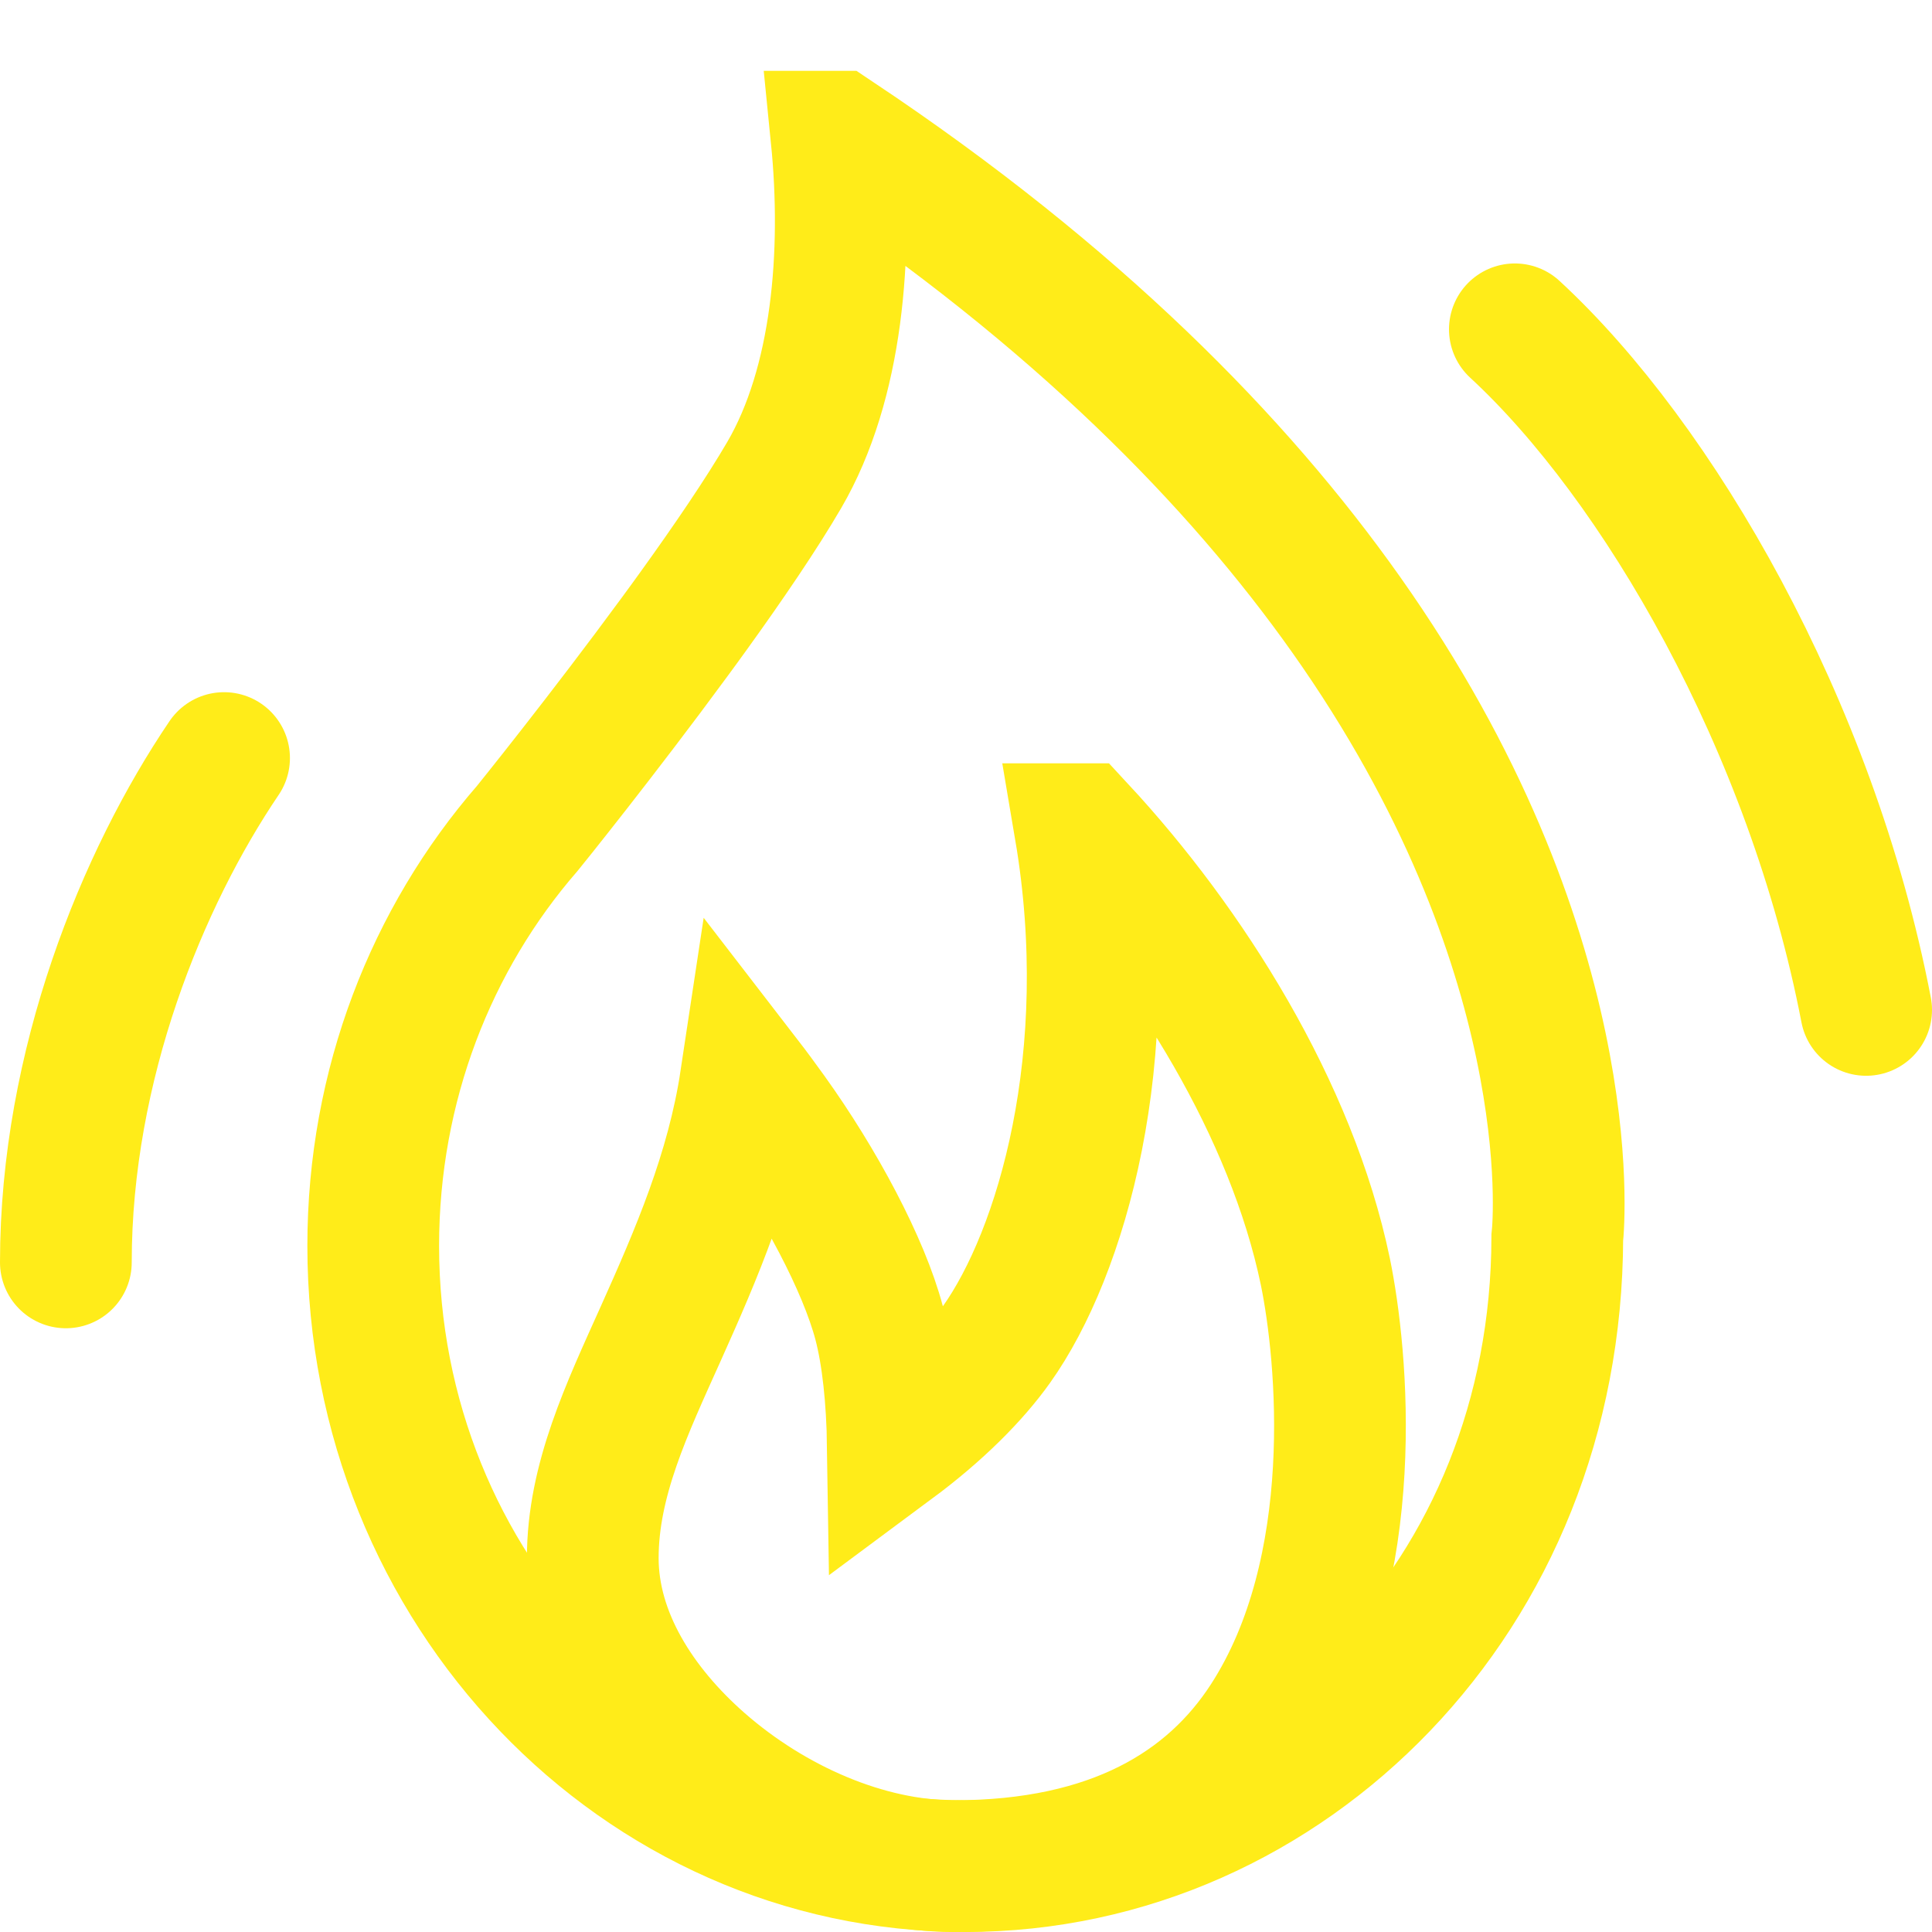
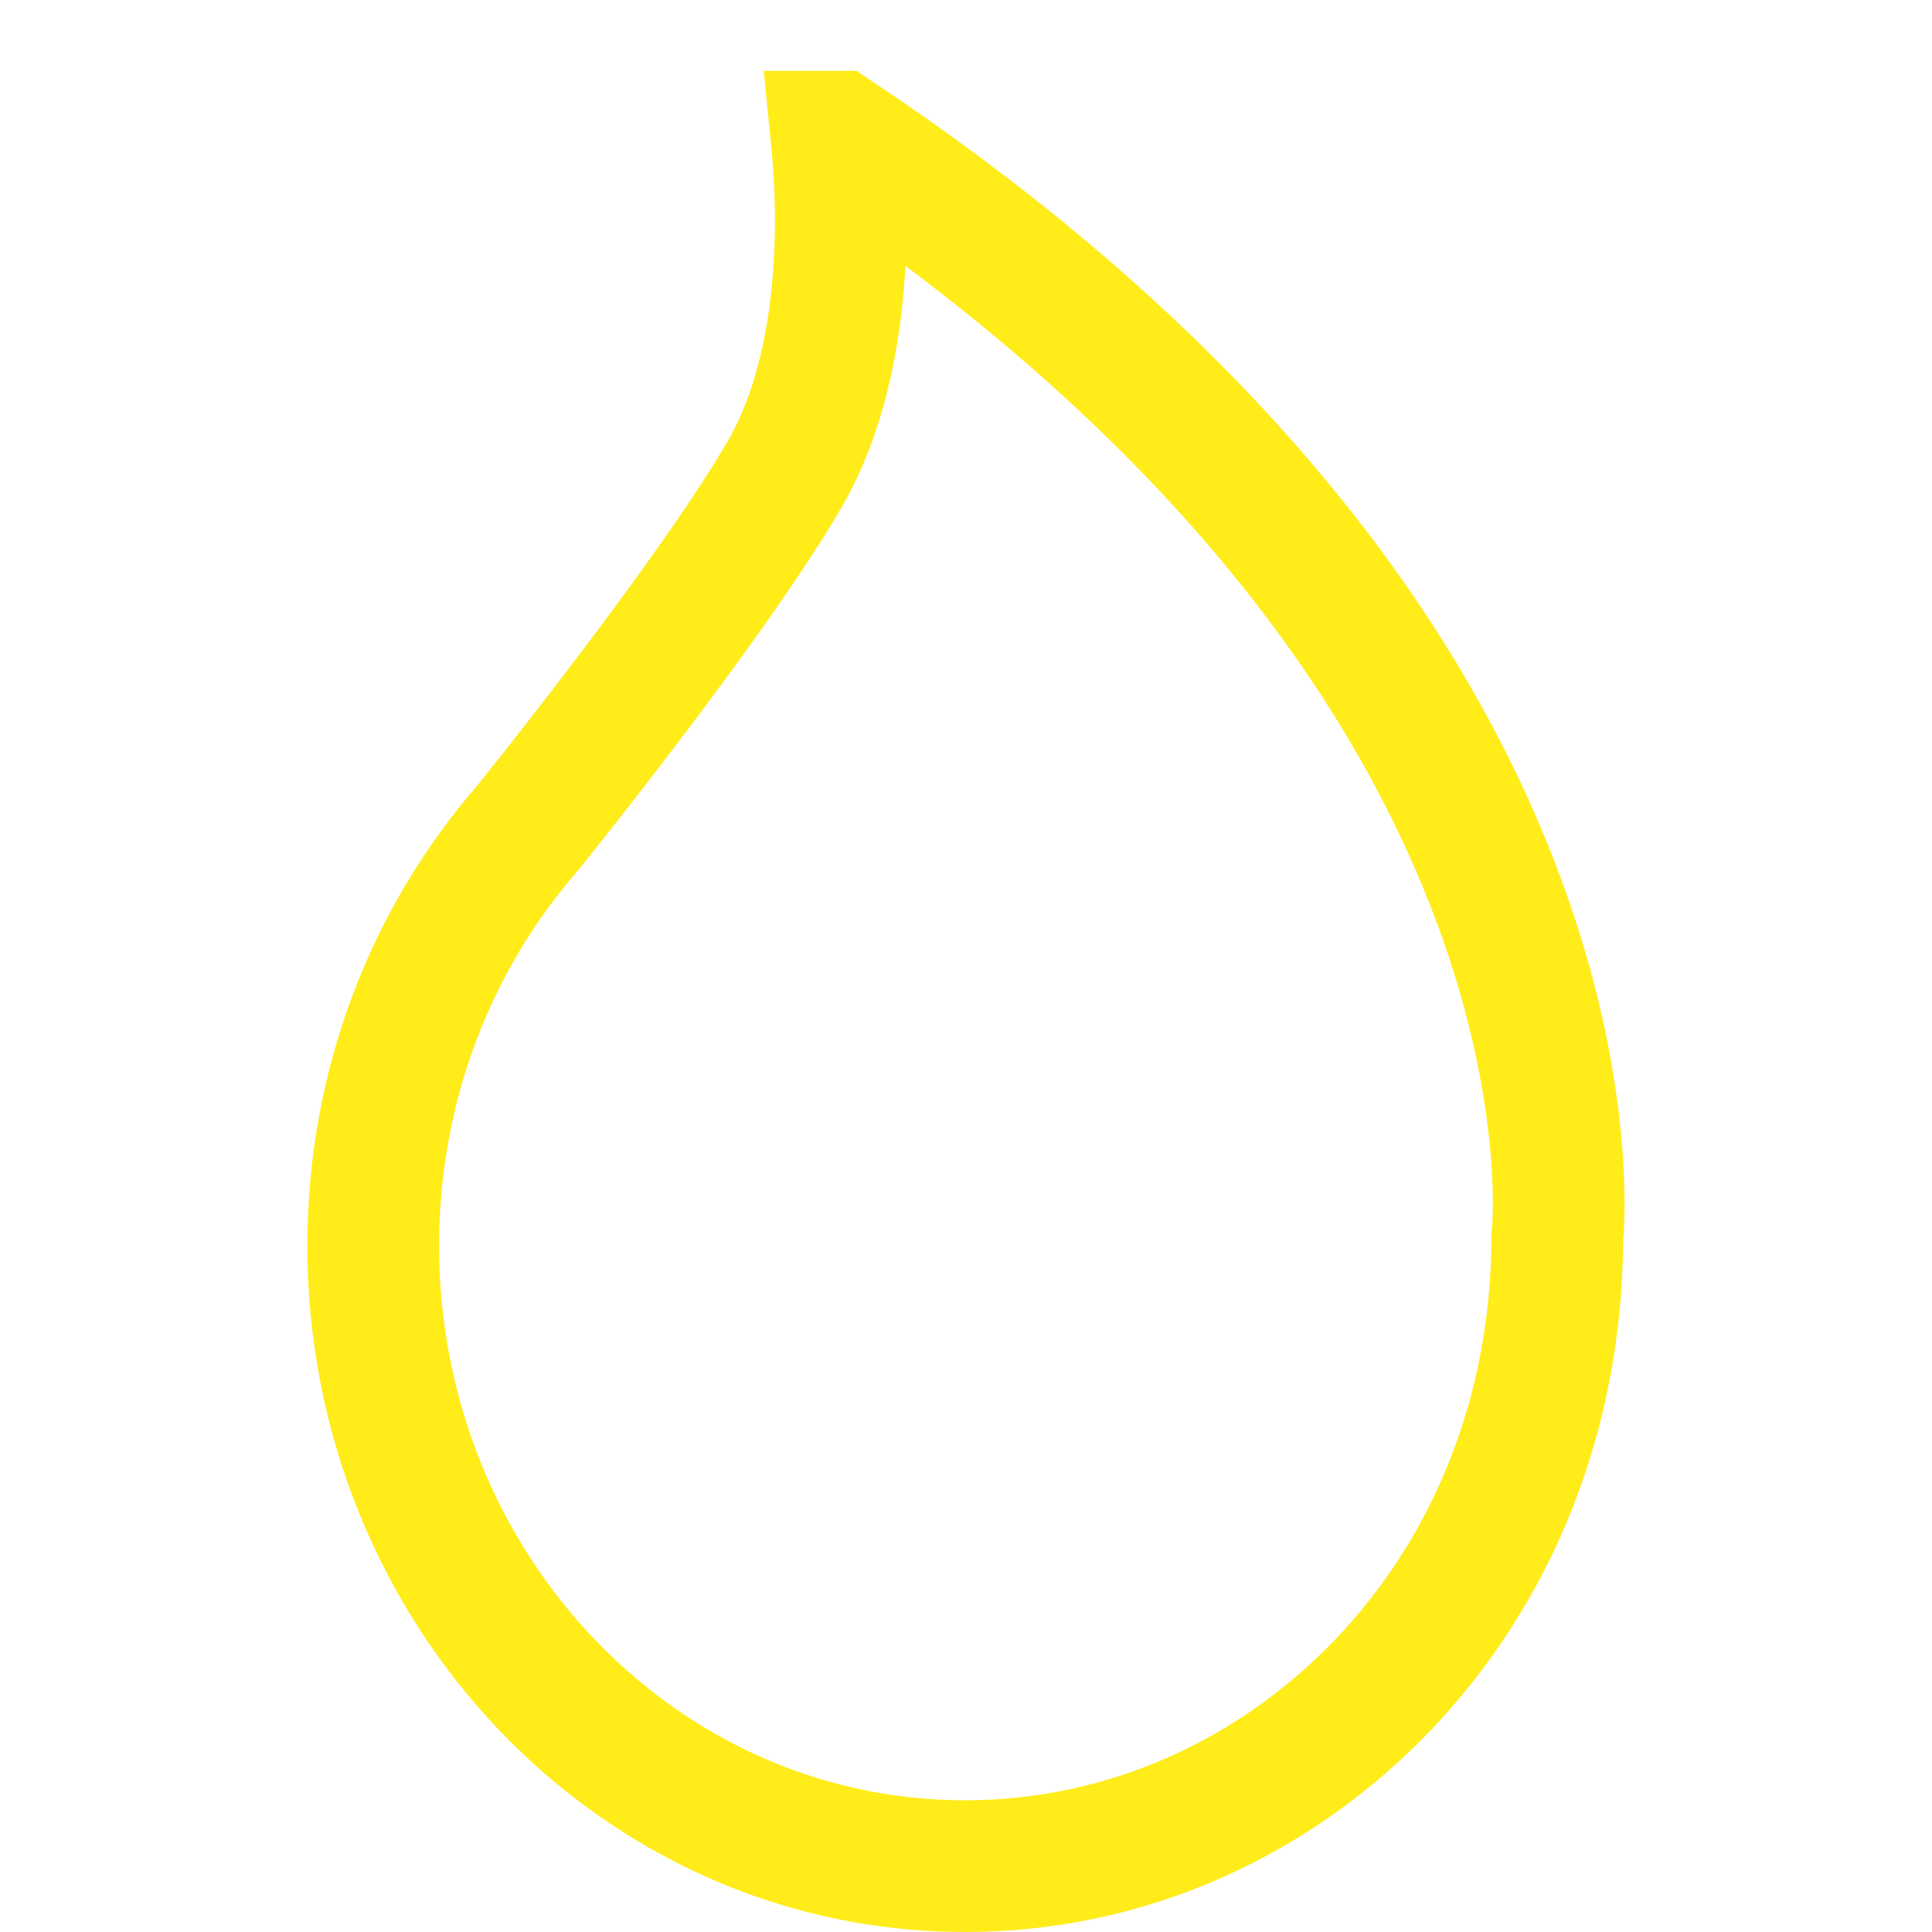
<svg xmlns="http://www.w3.org/2000/svg" width="88" height="88" viewBox="0 0 88 88">
  <g fill="none" fill-rule="evenodd">
-     <path d="M0 0h88v88H0z" />
    <path d="M38.102 6.227c10.93 7.291 18.29 14.804 23.216 21.774 10.745 15.2 9.697 27.638 9.615 28.373-.021 8.168-3.049 15.26-7.96 20.39C58.106 81.845 51.385 85 43.955 85c-7.43 0-14.15-3.152-19.016-8.23C20.028 71.645 17 64.563 17 56.746c0-7.318 2.653-13.992 7.022-19.02.07-.083 3.43-4.248 6.718-8.73l.426-.582.427-.59c1.594-2.212 3.097-4.42 4.128-6.188 2.428-4.162 2.913-10.09 2.381-15.409z" stroke="#FFEC19" stroke-width="6" />
-     <path d="M49.203 37.768c4.944 5.333 9.626 12.76 11.164 20.15.77 3.743 1.756 13.557-2.693 20.43C55.138 82.265 50.695 85 43.44 85c-3.98 0-8.264-1.882-11.49-4.708-2.846-2.494-4.95-5.775-4.95-9.323 0-3.557 1.565-6.814 3.103-10.24 1.613-3.594 3.232-7.332 3.865-11.525.38.493.76 1.013 1.14 1.54 2.233 3.108 4.24 6.871 4.937 9.519.389 1.479.593 3.462.625 5.588 2.086-1.548 3.685-3.155 4.721-4.613 2.964-4.17 5.567-13.102 3.812-23.47z" stroke="#FFEC19" stroke-width="6" />
-     <path d="M69 15c6.5 6 13.5 18 16 31M10.206 34.528C6.5 40 3 48.5 3 57.5" stroke="#FFEC19" stroke-width="6" stroke-linecap="round" />
  </g>
</svg>